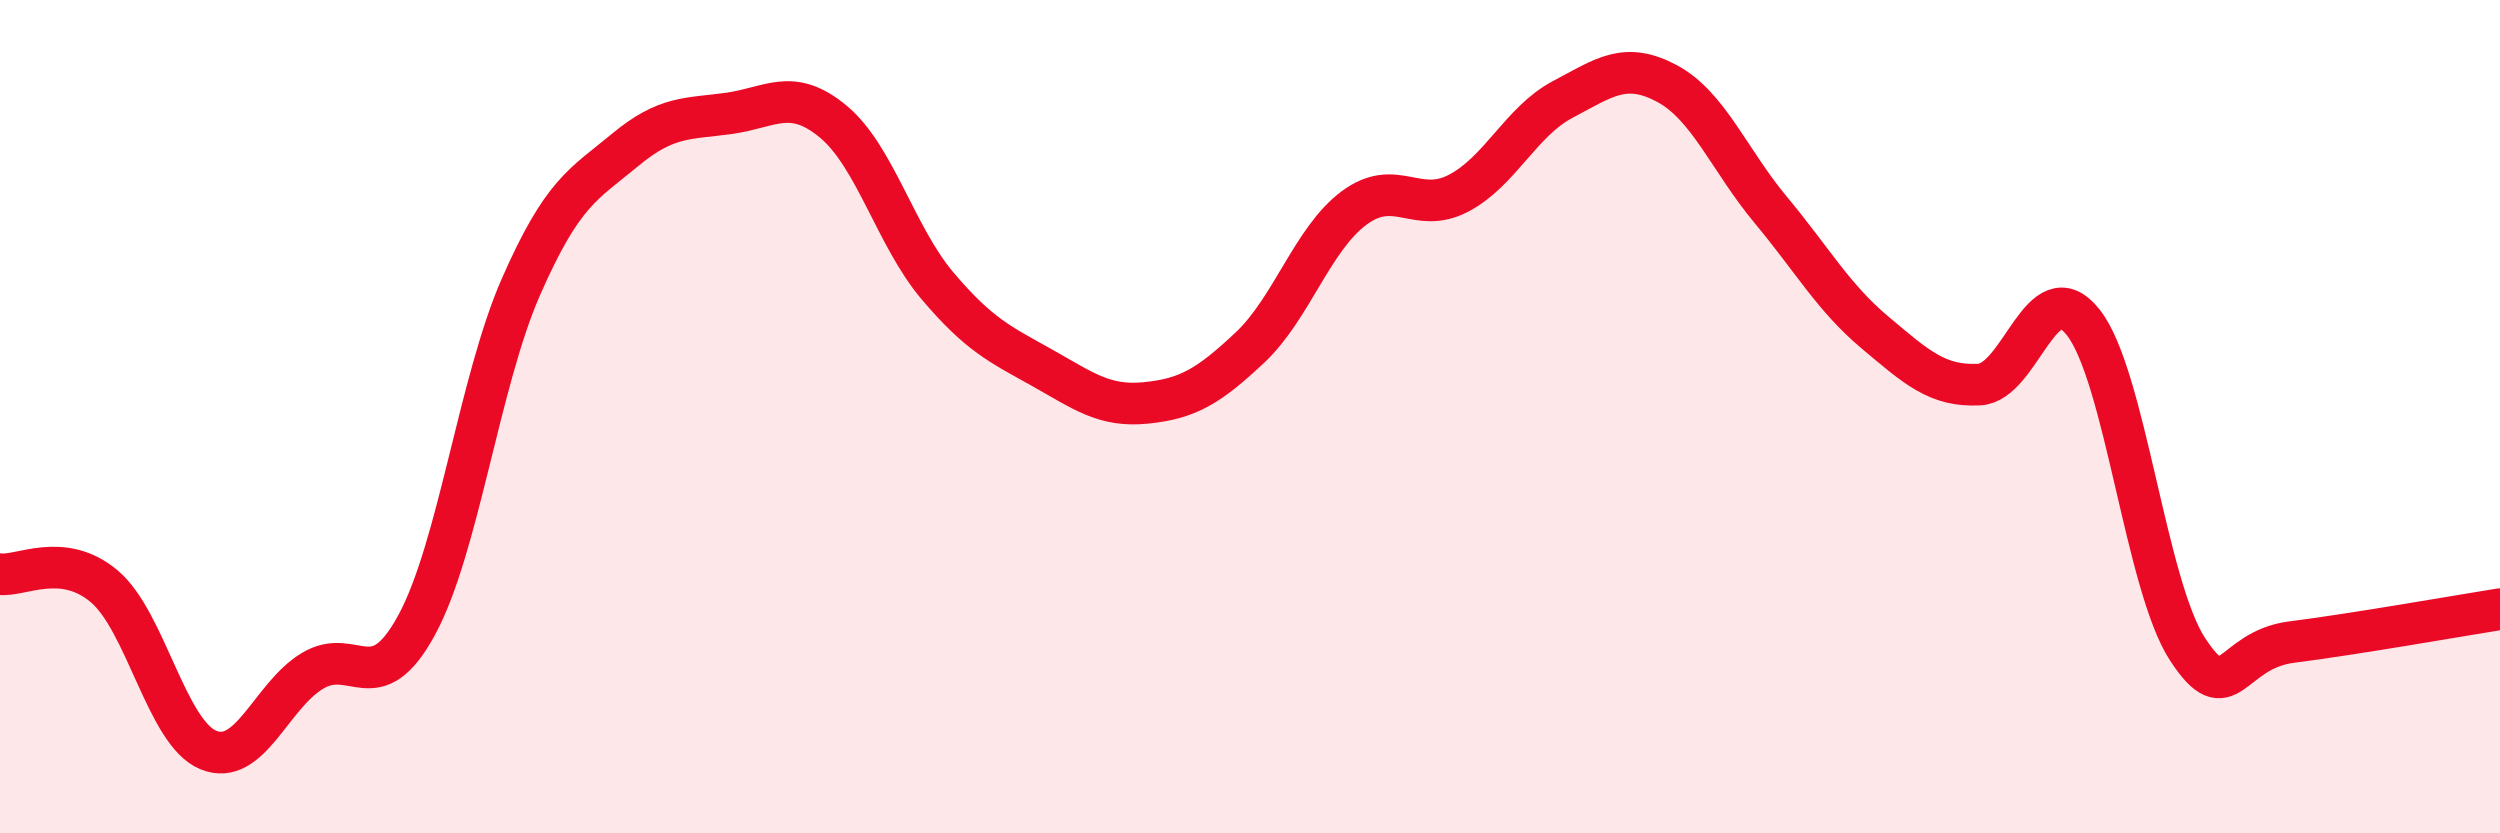
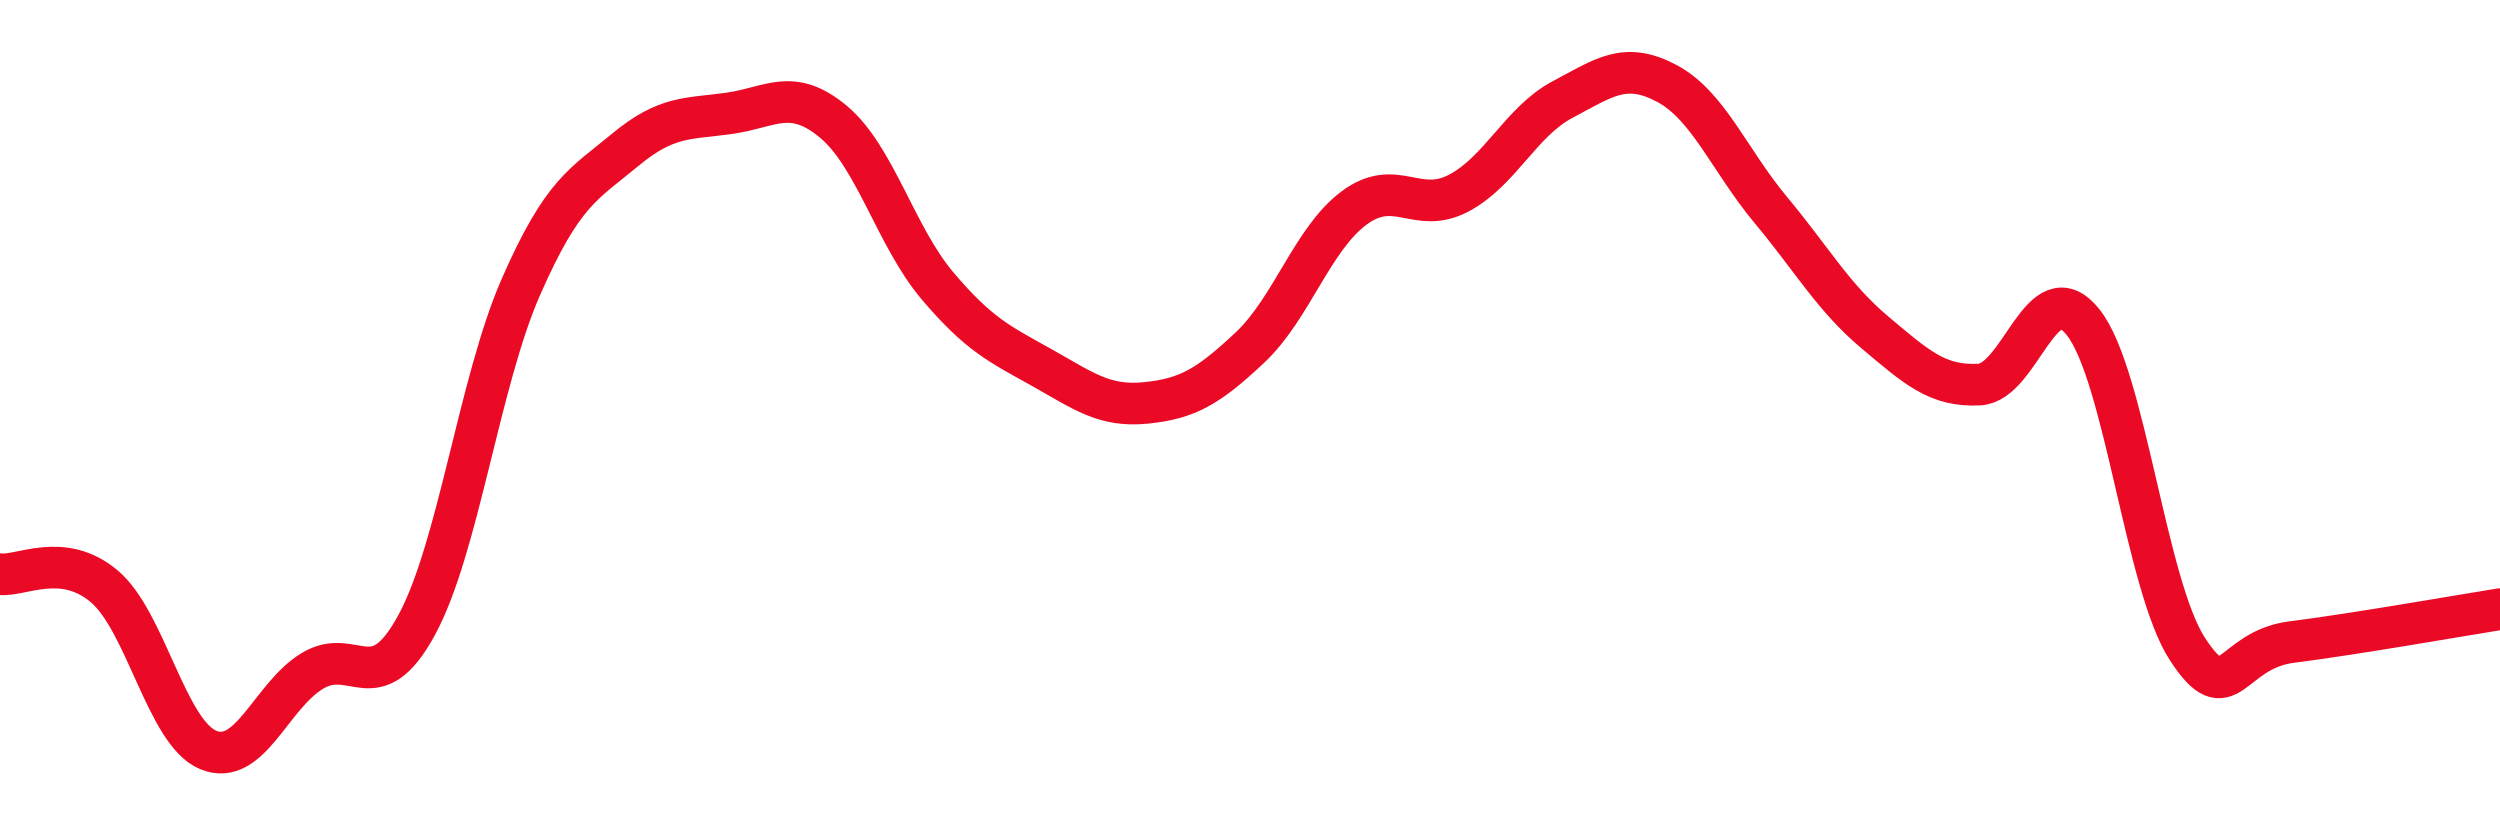
<svg xmlns="http://www.w3.org/2000/svg" width="60" height="20" viewBox="0 0 60 20">
-   <path d="M 0,13.78 C 0.5,13.84 1.5,13.23 2.5,14.07 C 3.5,14.91 4,17.59 5,18 C 6,18.41 6.5,16.7 7.5,16.1 C 8.5,15.5 9,16.84 10,15 C 11,13.16 11.5,9.17 12.5,6.89 C 13.5,4.61 14,4.43 15,3.6 C 16,2.77 16.5,2.86 17.5,2.72 C 18.5,2.58 19,2.09 20,2.92 C 21,3.75 21.5,5.68 22.5,6.86 C 23.5,8.04 24,8.26 25,8.82 C 26,9.38 26.5,9.77 27.5,9.67 C 28.5,9.57 29,9.28 30,8.34 C 31,7.4 31.5,5.73 32.5,4.99 C 33.5,4.25 34,5.16 35,4.64 C 36,4.12 36.5,2.92 37.5,2.39 C 38.5,1.86 39,1.47 40,2 C 41,2.53 41.5,3.84 42.5,5.04 C 43.5,6.24 44,7.14 45,7.98 C 46,8.82 46.5,9.28 47.5,9.23 C 48.5,9.18 49,6.47 50,7.74 C 51,9.01 51.5,14.05 52.5,15.58 C 53.5,17.11 53.5,15.6 55,15.41 C 56.5,15.22 59,14.78 60,14.62L60 20L0 20Z" fill="#EB0A25" opacity="0.1" stroke-linecap="round" stroke-linejoin="round" />
  <path d="M 0,13.78 C 0.5,13.84 1.5,13.23 2.5,14.07 C 3.5,14.91 4,17.59 5,18 C 6,18.41 6.5,16.7 7.5,16.1 C 8.5,15.5 9,16.84 10,15 C 11,13.16 11.5,9.17 12.5,6.89 C 13.5,4.61 14,4.43 15,3.6 C 16,2.77 16.5,2.86 17.5,2.72 C 18.5,2.58 19,2.09 20,2.92 C 21,3.75 21.5,5.68 22.5,6.86 C 23.5,8.04 24,8.26 25,8.82 C 26,9.38 26.5,9.77 27.5,9.67 C 28.5,9.57 29,9.28 30,8.34 C 31,7.4 31.5,5.73 32.5,4.99 C 33.5,4.25 34,5.16 35,4.64 C 36,4.12 36.5,2.92 37.5,2.39 C 38.5,1.86 39,1.47 40,2 C 41,2.53 41.5,3.84 42.5,5.04 C 43.5,6.24 44,7.14 45,7.98 C 46,8.82 46.5,9.28 47.5,9.23 C 48.5,9.18 49,6.47 50,7.74 C 51,9.01 51.5,14.05 52.5,15.58 C 53.5,17.11 53.5,15.6 55,15.41 C 56.5,15.22 59,14.78 60,14.62" stroke="#EB0A25" stroke-width="1" fill="none" stroke-linecap="round" stroke-linejoin="round" />
</svg>